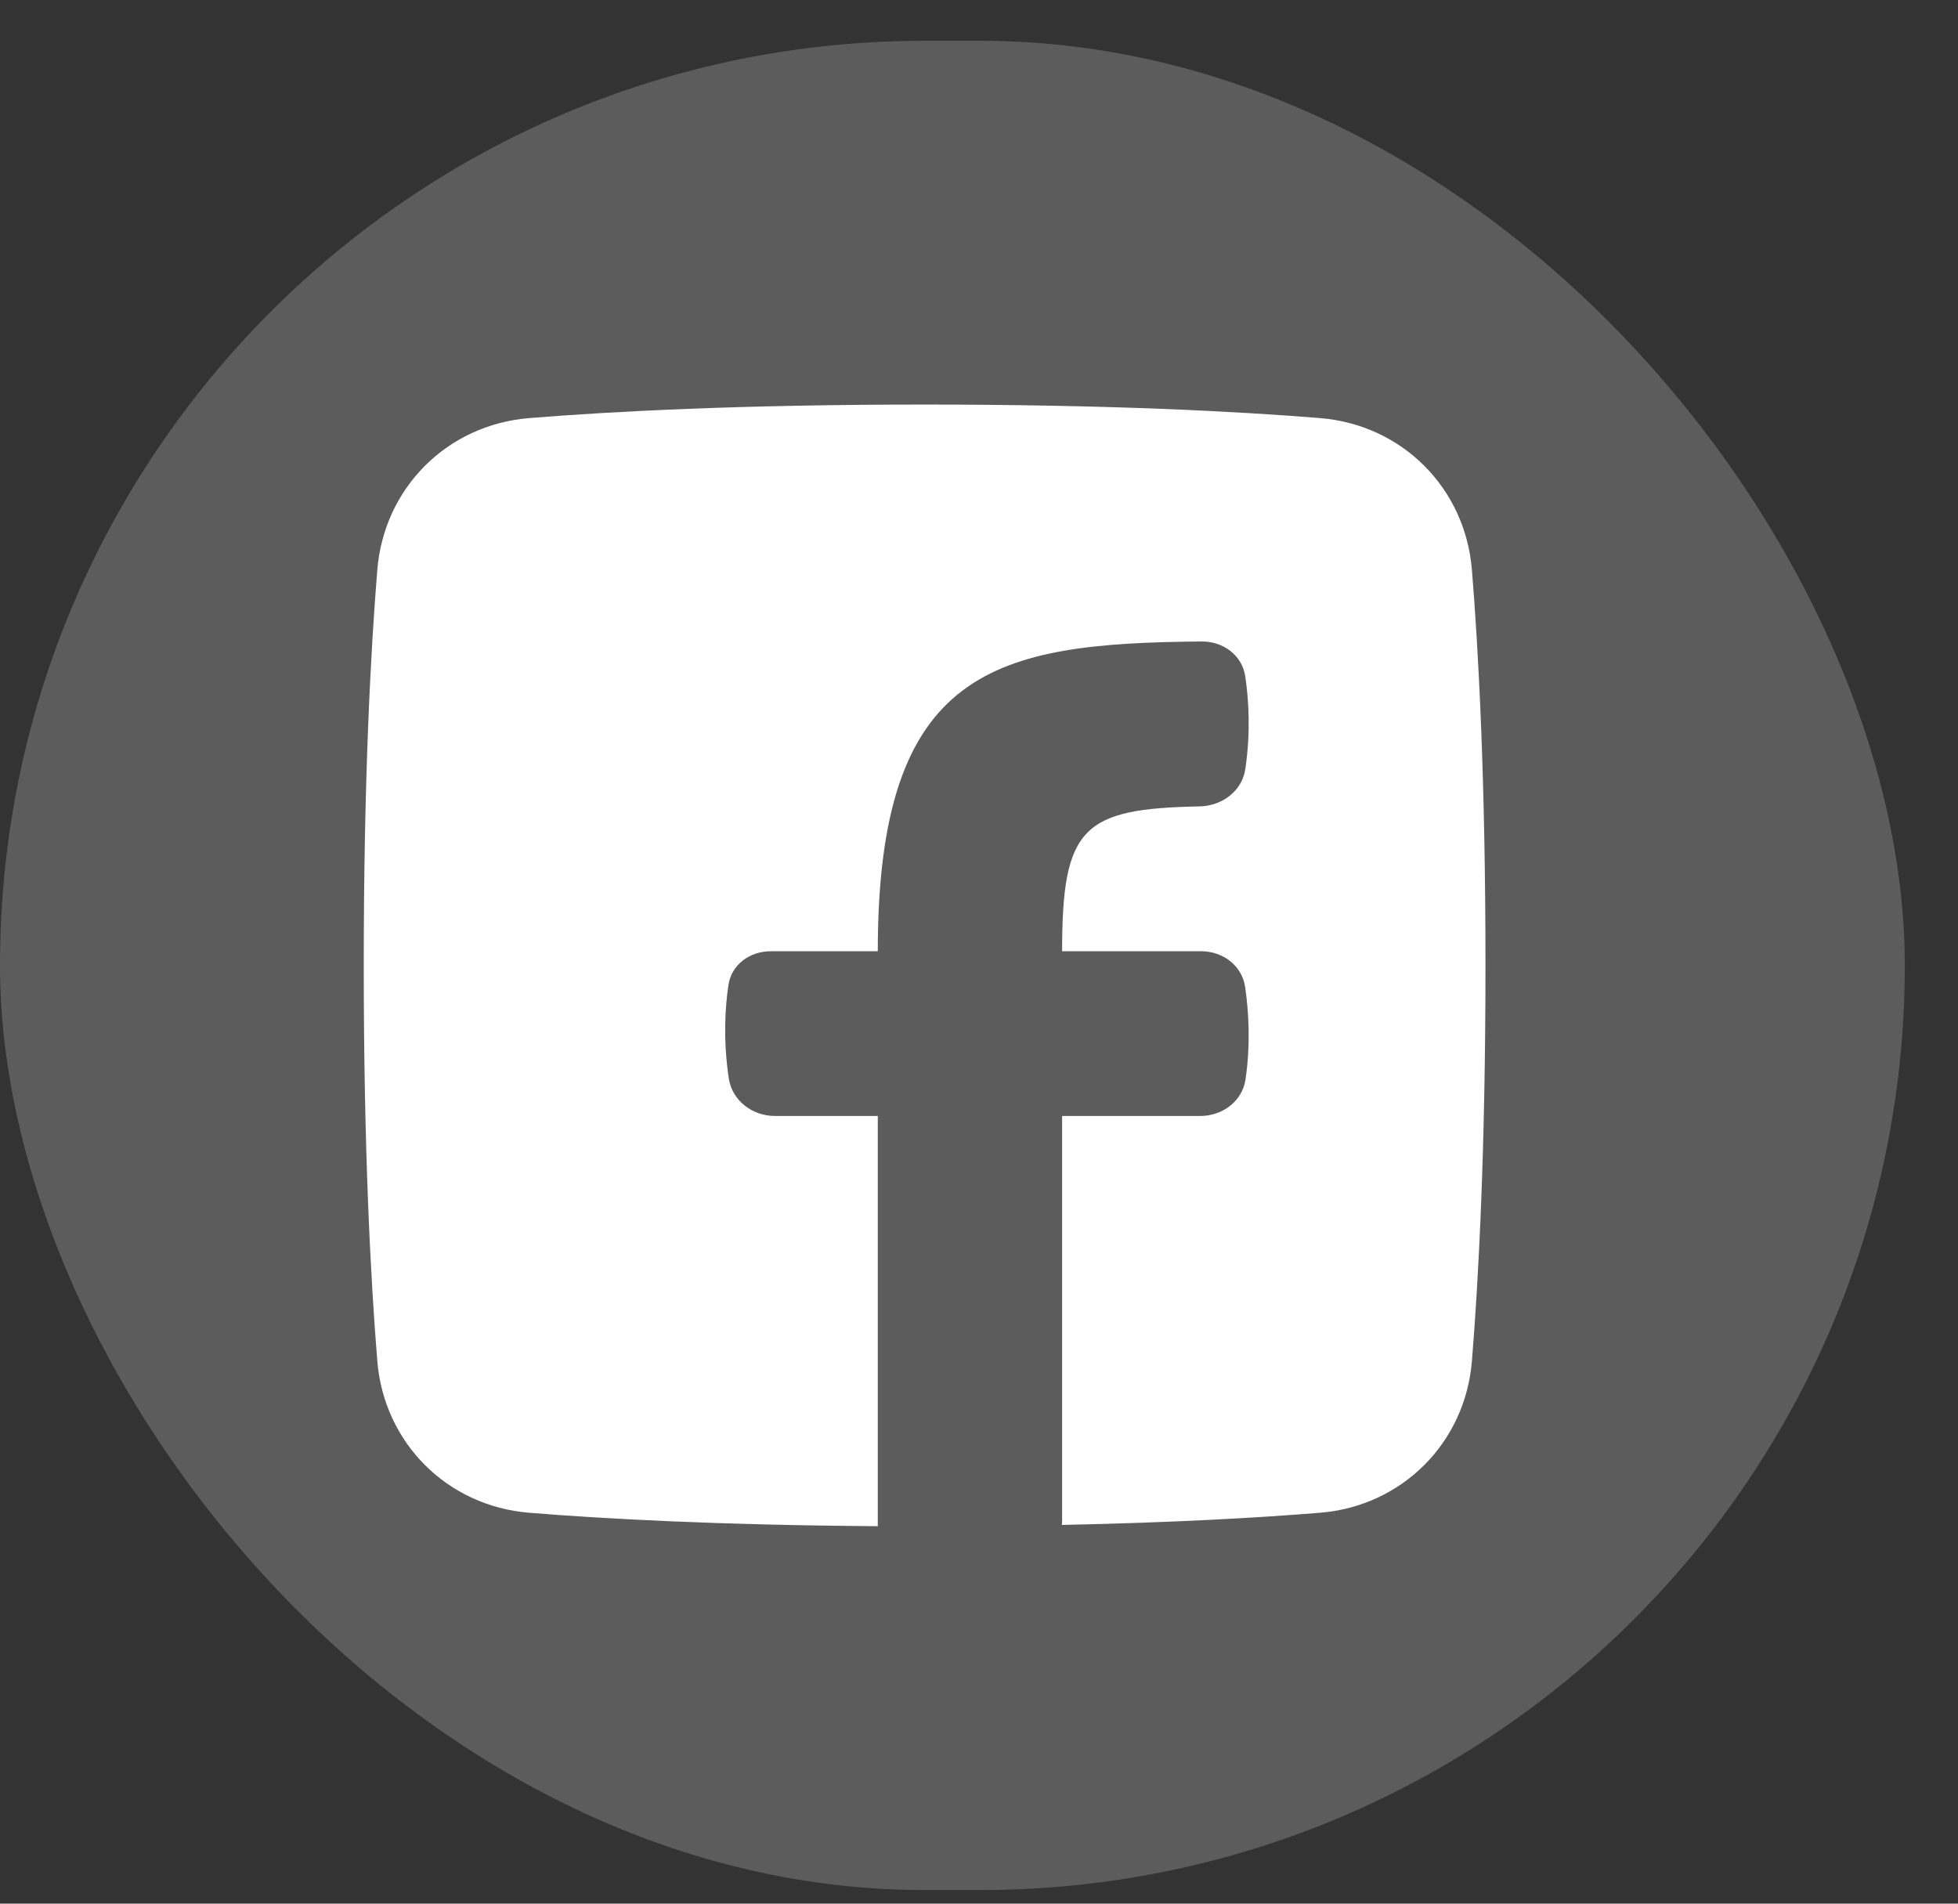
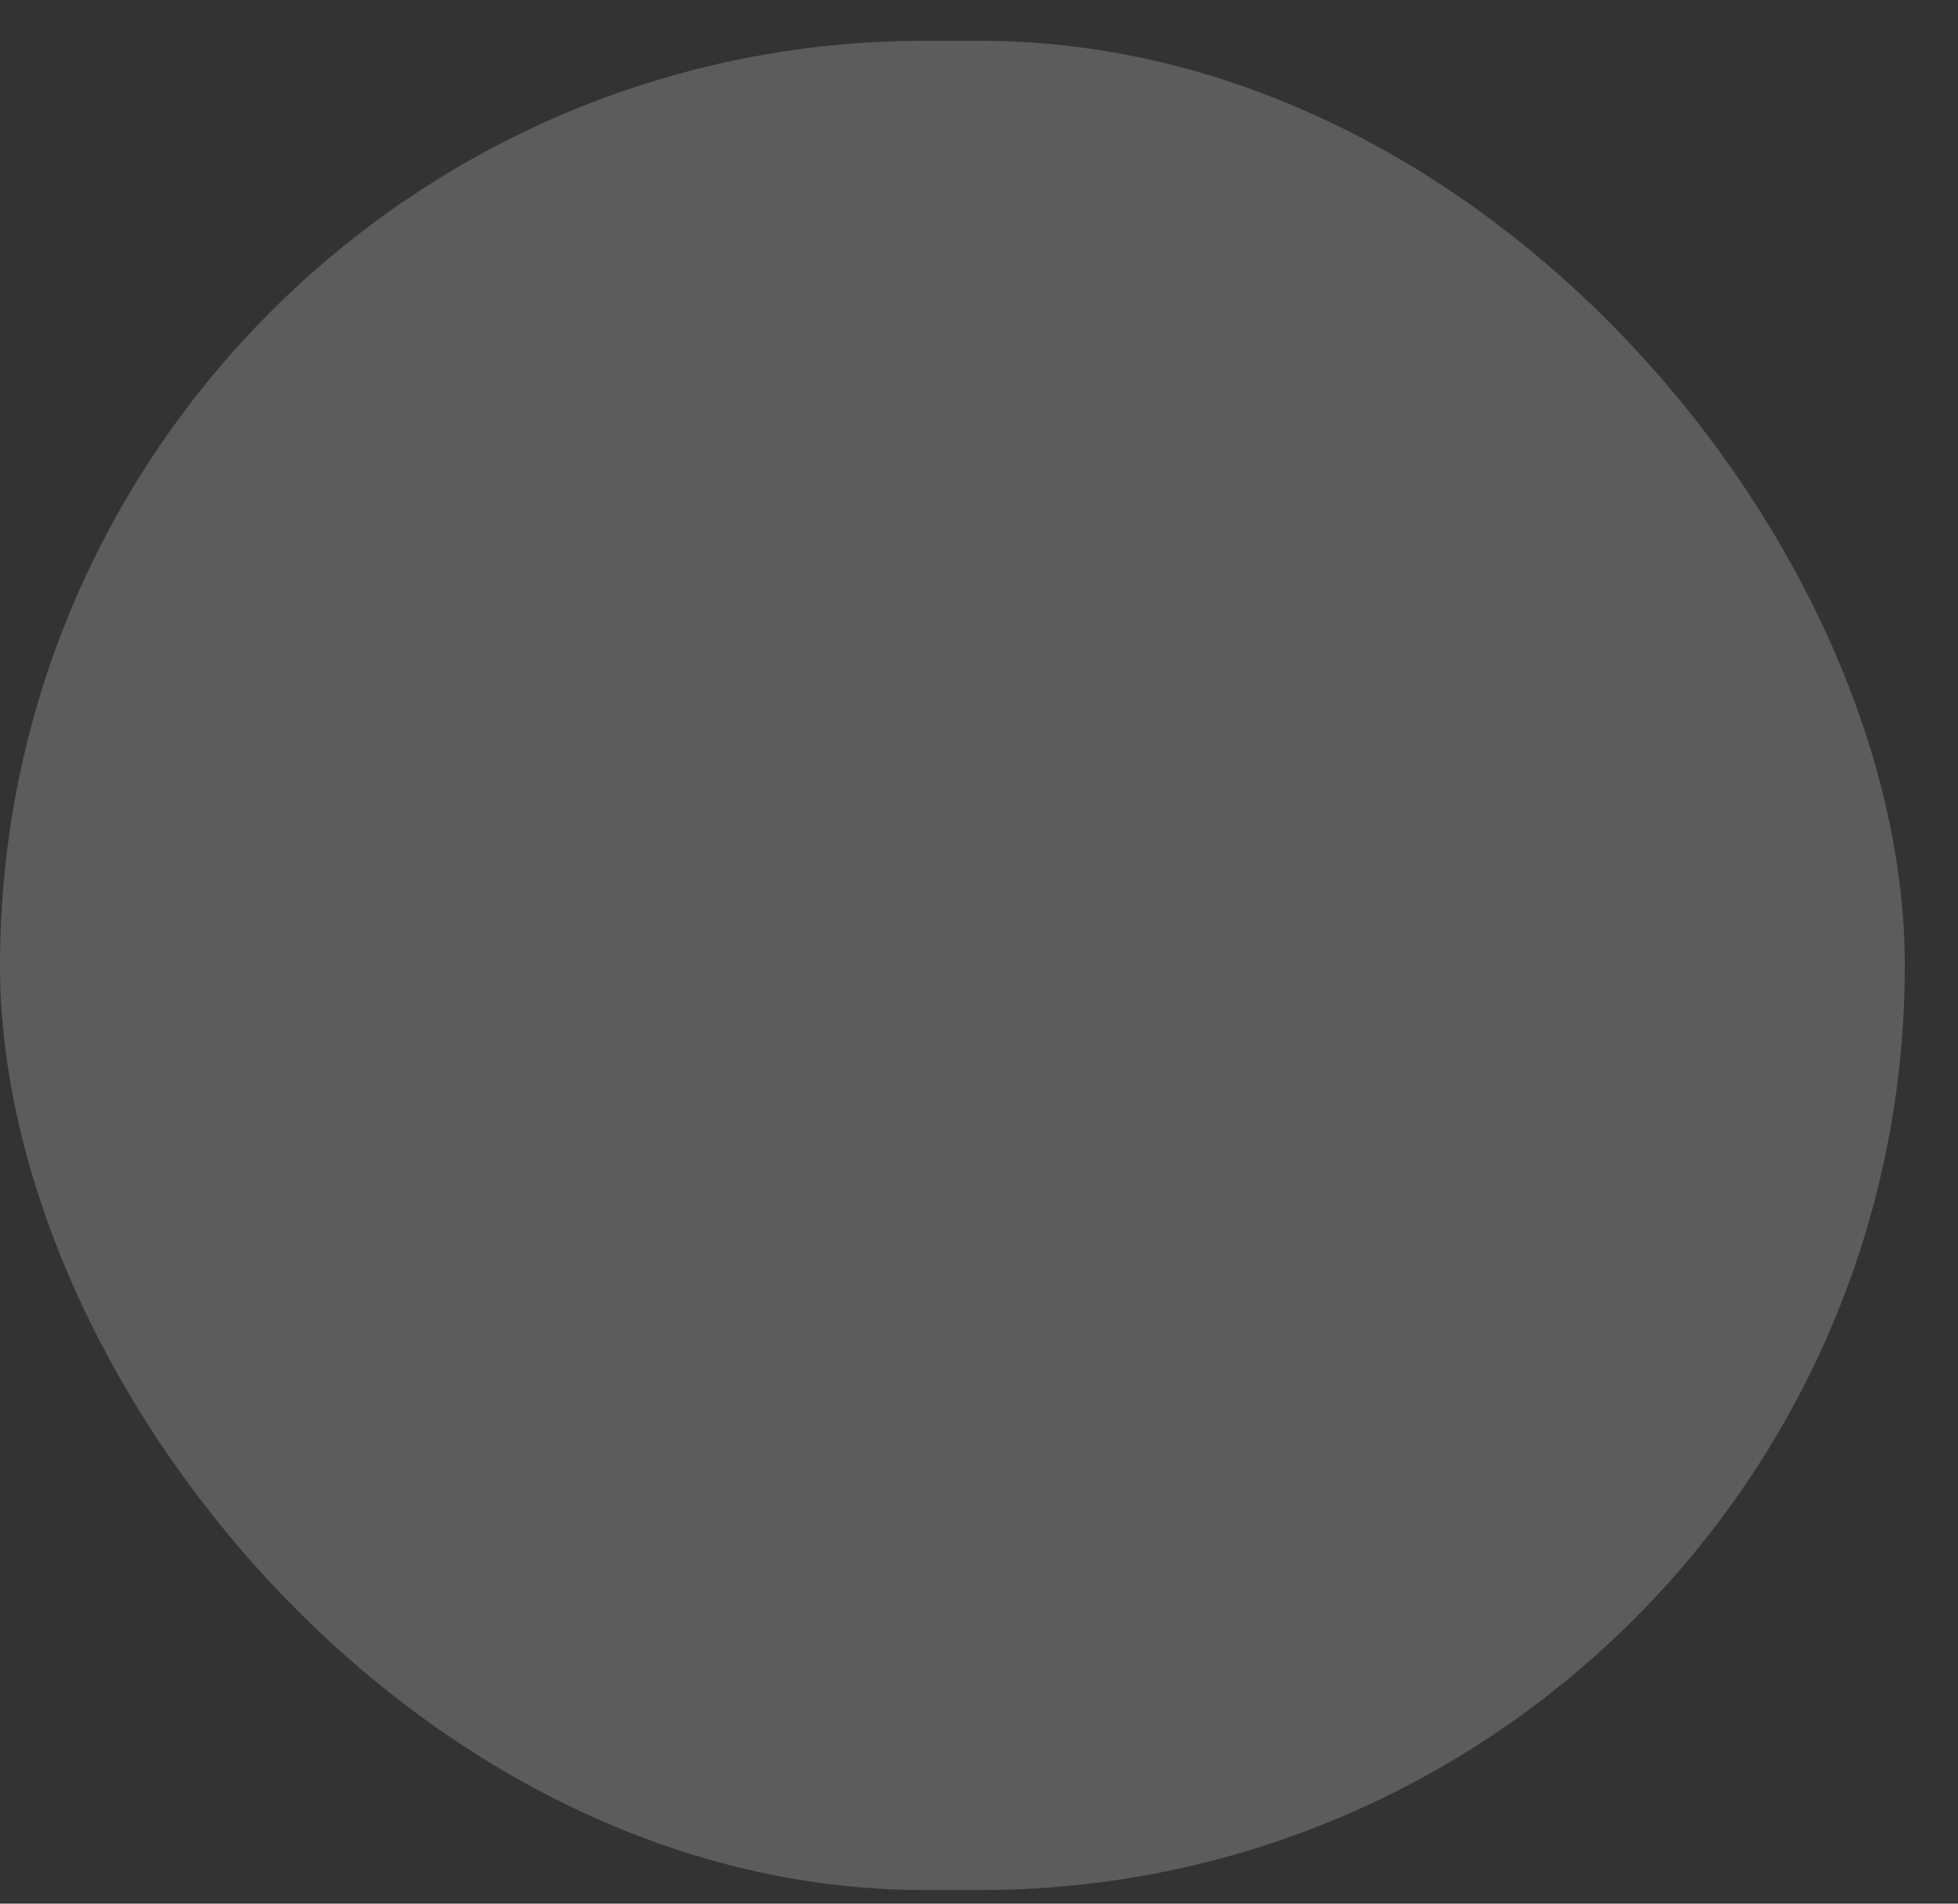
<svg xmlns="http://www.w3.org/2000/svg" width="36" height="35" viewBox="0 0 36 35" fill="none">
  <rect x="0" y="0" width="36" height="35" fill="#333333" stroke="none" />
  <rect y="0.75" width="35.022" height="34" rx="17" fill="white" fill-opacity="0.2" />
  <g clip-path="url(#clip0_1492_4172)">
-     <path d="M19.523 28.037C19.526 28.007 19.528 27.976 19.528 27.945V20.518H22.067C22.474 20.518 22.84 20.25 22.9 19.848C22.998 19.181 22.956 18.576 22.893 18.145C22.834 17.75 22.482 17.489 22.082 17.489H19.528C19.528 15.201 19.909 14.868 22.056 14.826C22.468 14.818 22.837 14.546 22.897 14.138C22.998 13.453 22.958 12.854 22.895 12.433C22.836 12.044 22.488 11.791 22.094 11.794C18.3 11.827 16.139 12.276 16.139 17.489H14.173C13.791 17.489 13.452 17.729 13.394 18.106C13.332 18.513 13.294 19.103 13.398 19.82C13.458 20.235 13.831 20.518 14.25 20.518H16.139V28.06C13.201 28.04 11.098 27.924 9.729 27.813C8.222 27.691 7.059 26.528 6.937 25.021C6.815 23.522 6.688 21.142 6.688 17.75C6.688 14.358 6.815 11.978 6.937 10.479C7.059 8.972 8.222 7.809 9.729 7.687C11.228 7.565 13.608 7.438 17 7.438C20.392 7.438 22.772 7.565 24.271 7.687C25.778 7.809 26.941 8.972 27.063 10.479C27.185 11.978 27.312 14.358 27.312 17.75C27.312 21.142 27.185 23.522 27.063 25.021C26.941 26.528 25.778 27.691 24.271 27.813C23.175 27.902 21.61 27.994 19.523 28.037Z" fill="white" />
-   </g>
+     </g>
  <defs>
    <clipPath id="clip0_1492_4172">
      <rect width="22" height="22" fill="white" transform="translate(6 6.75)" />
    </clipPath>
  </defs>
</svg>